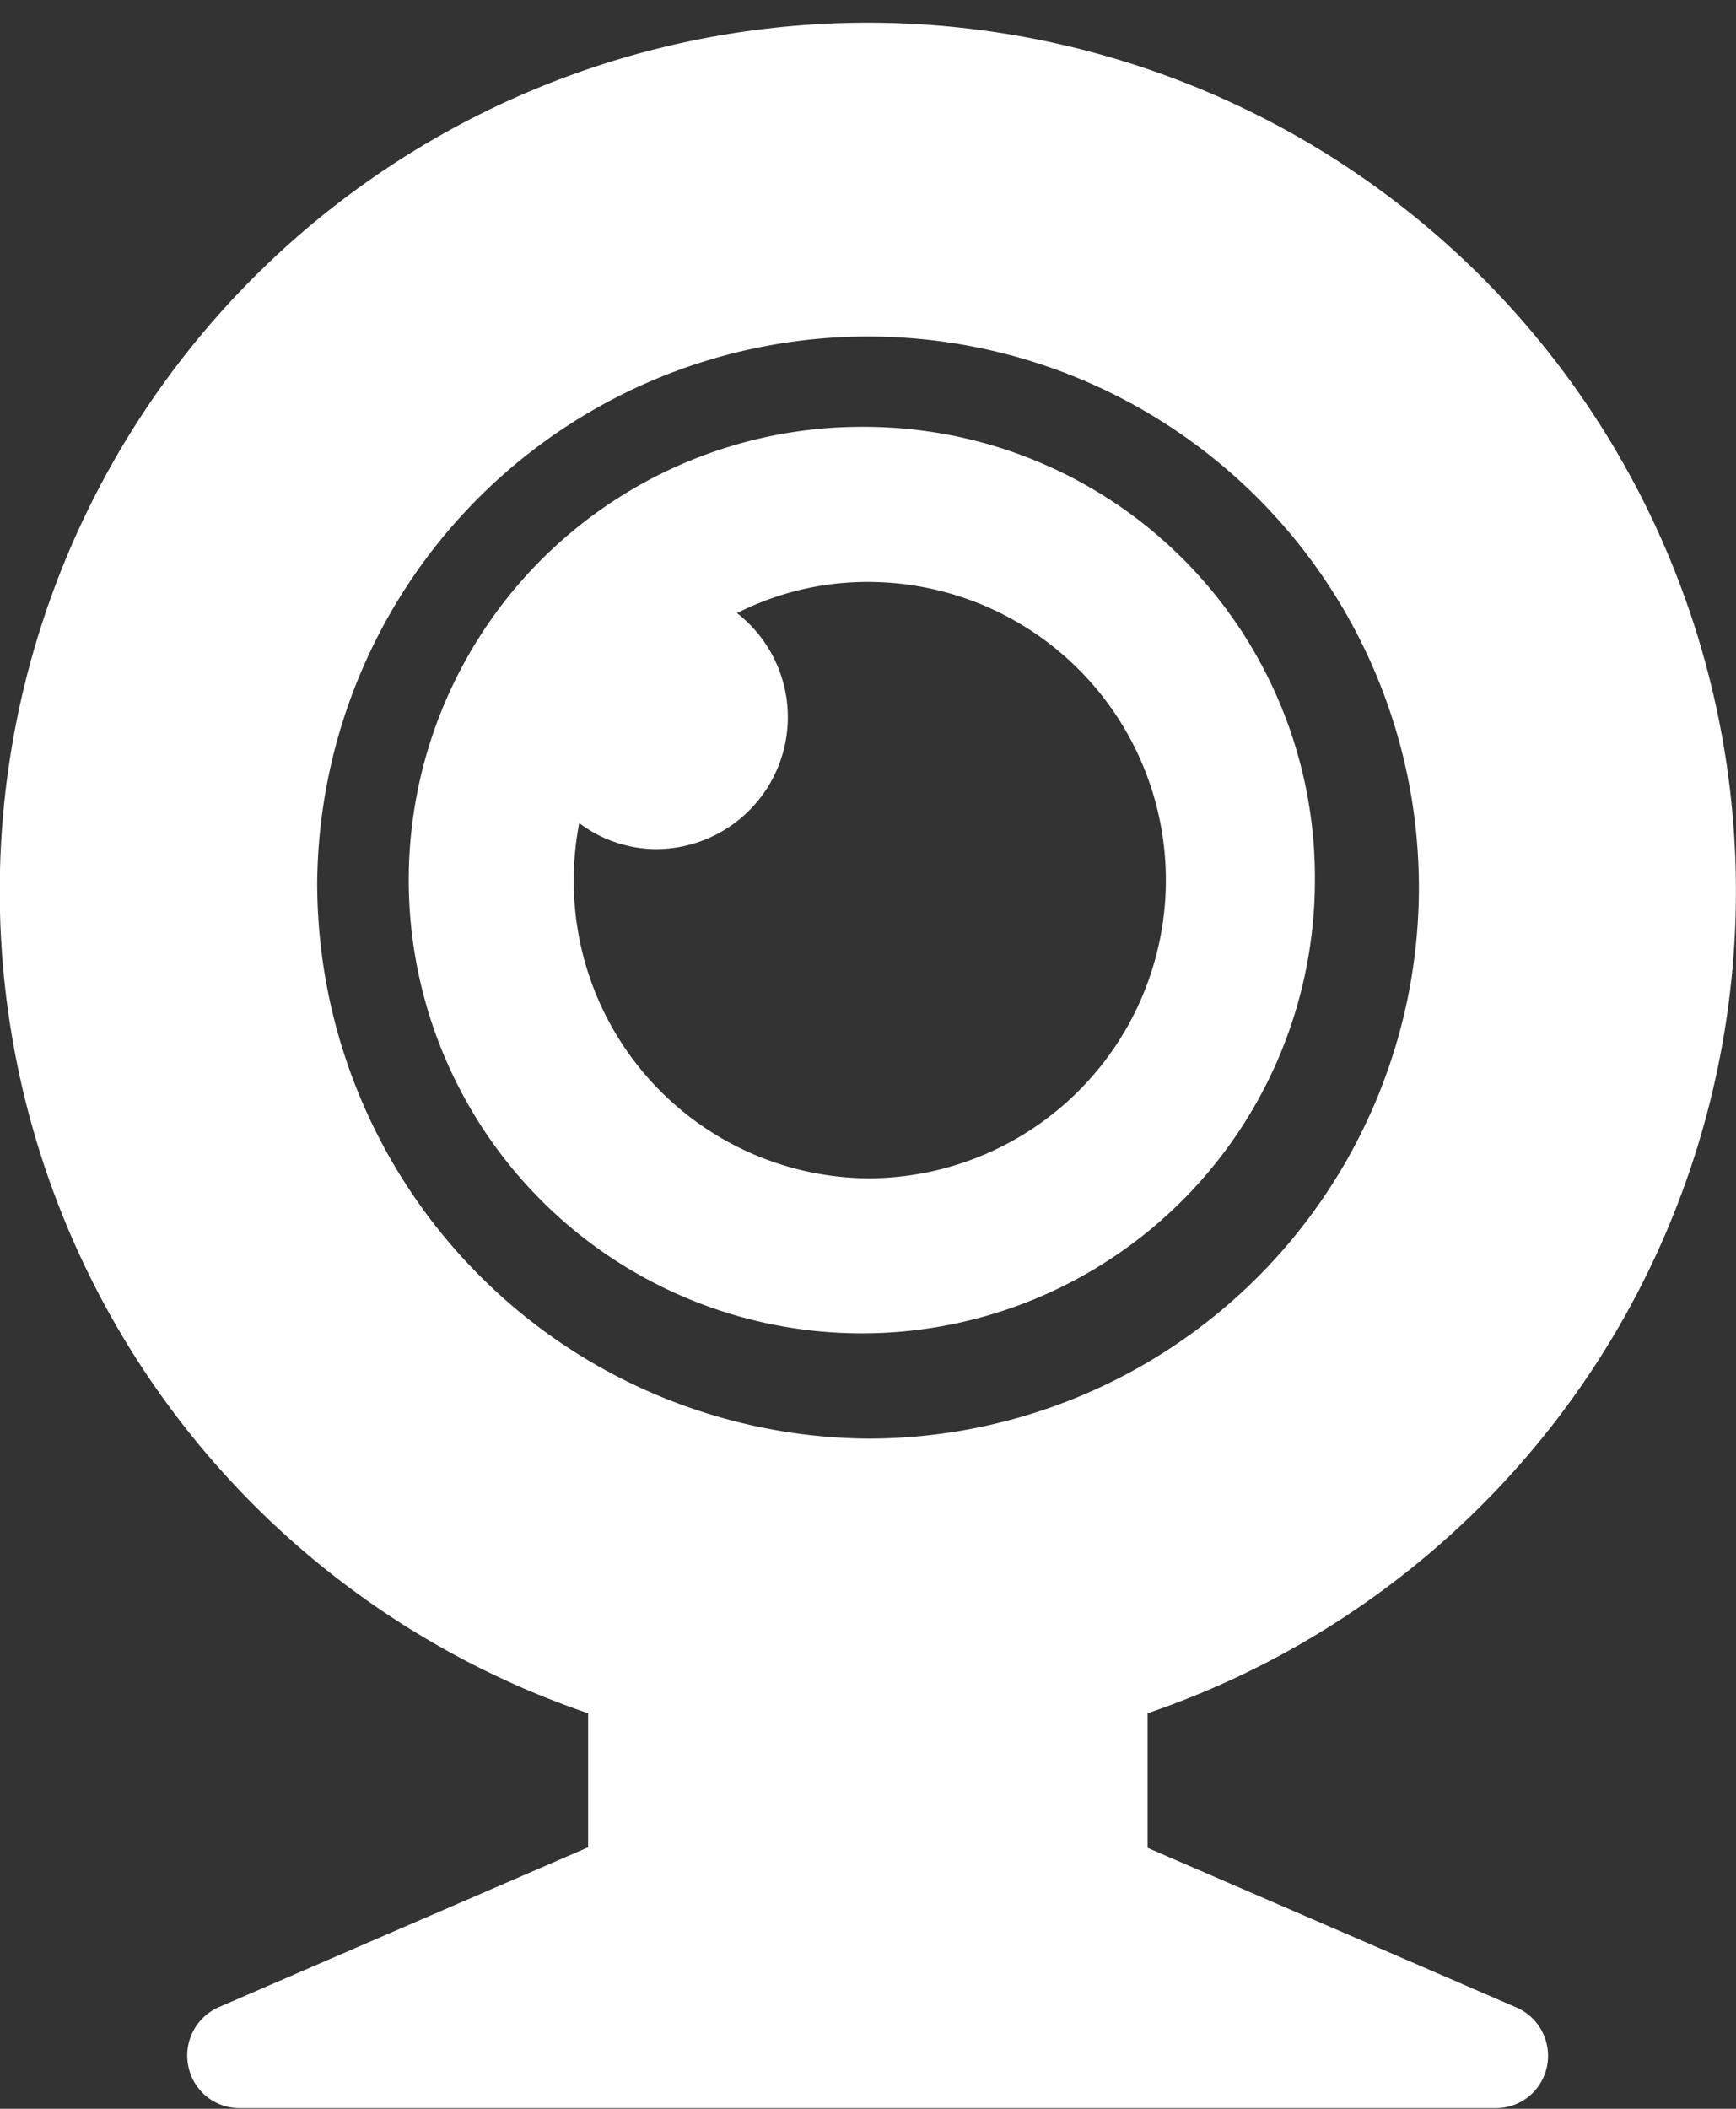
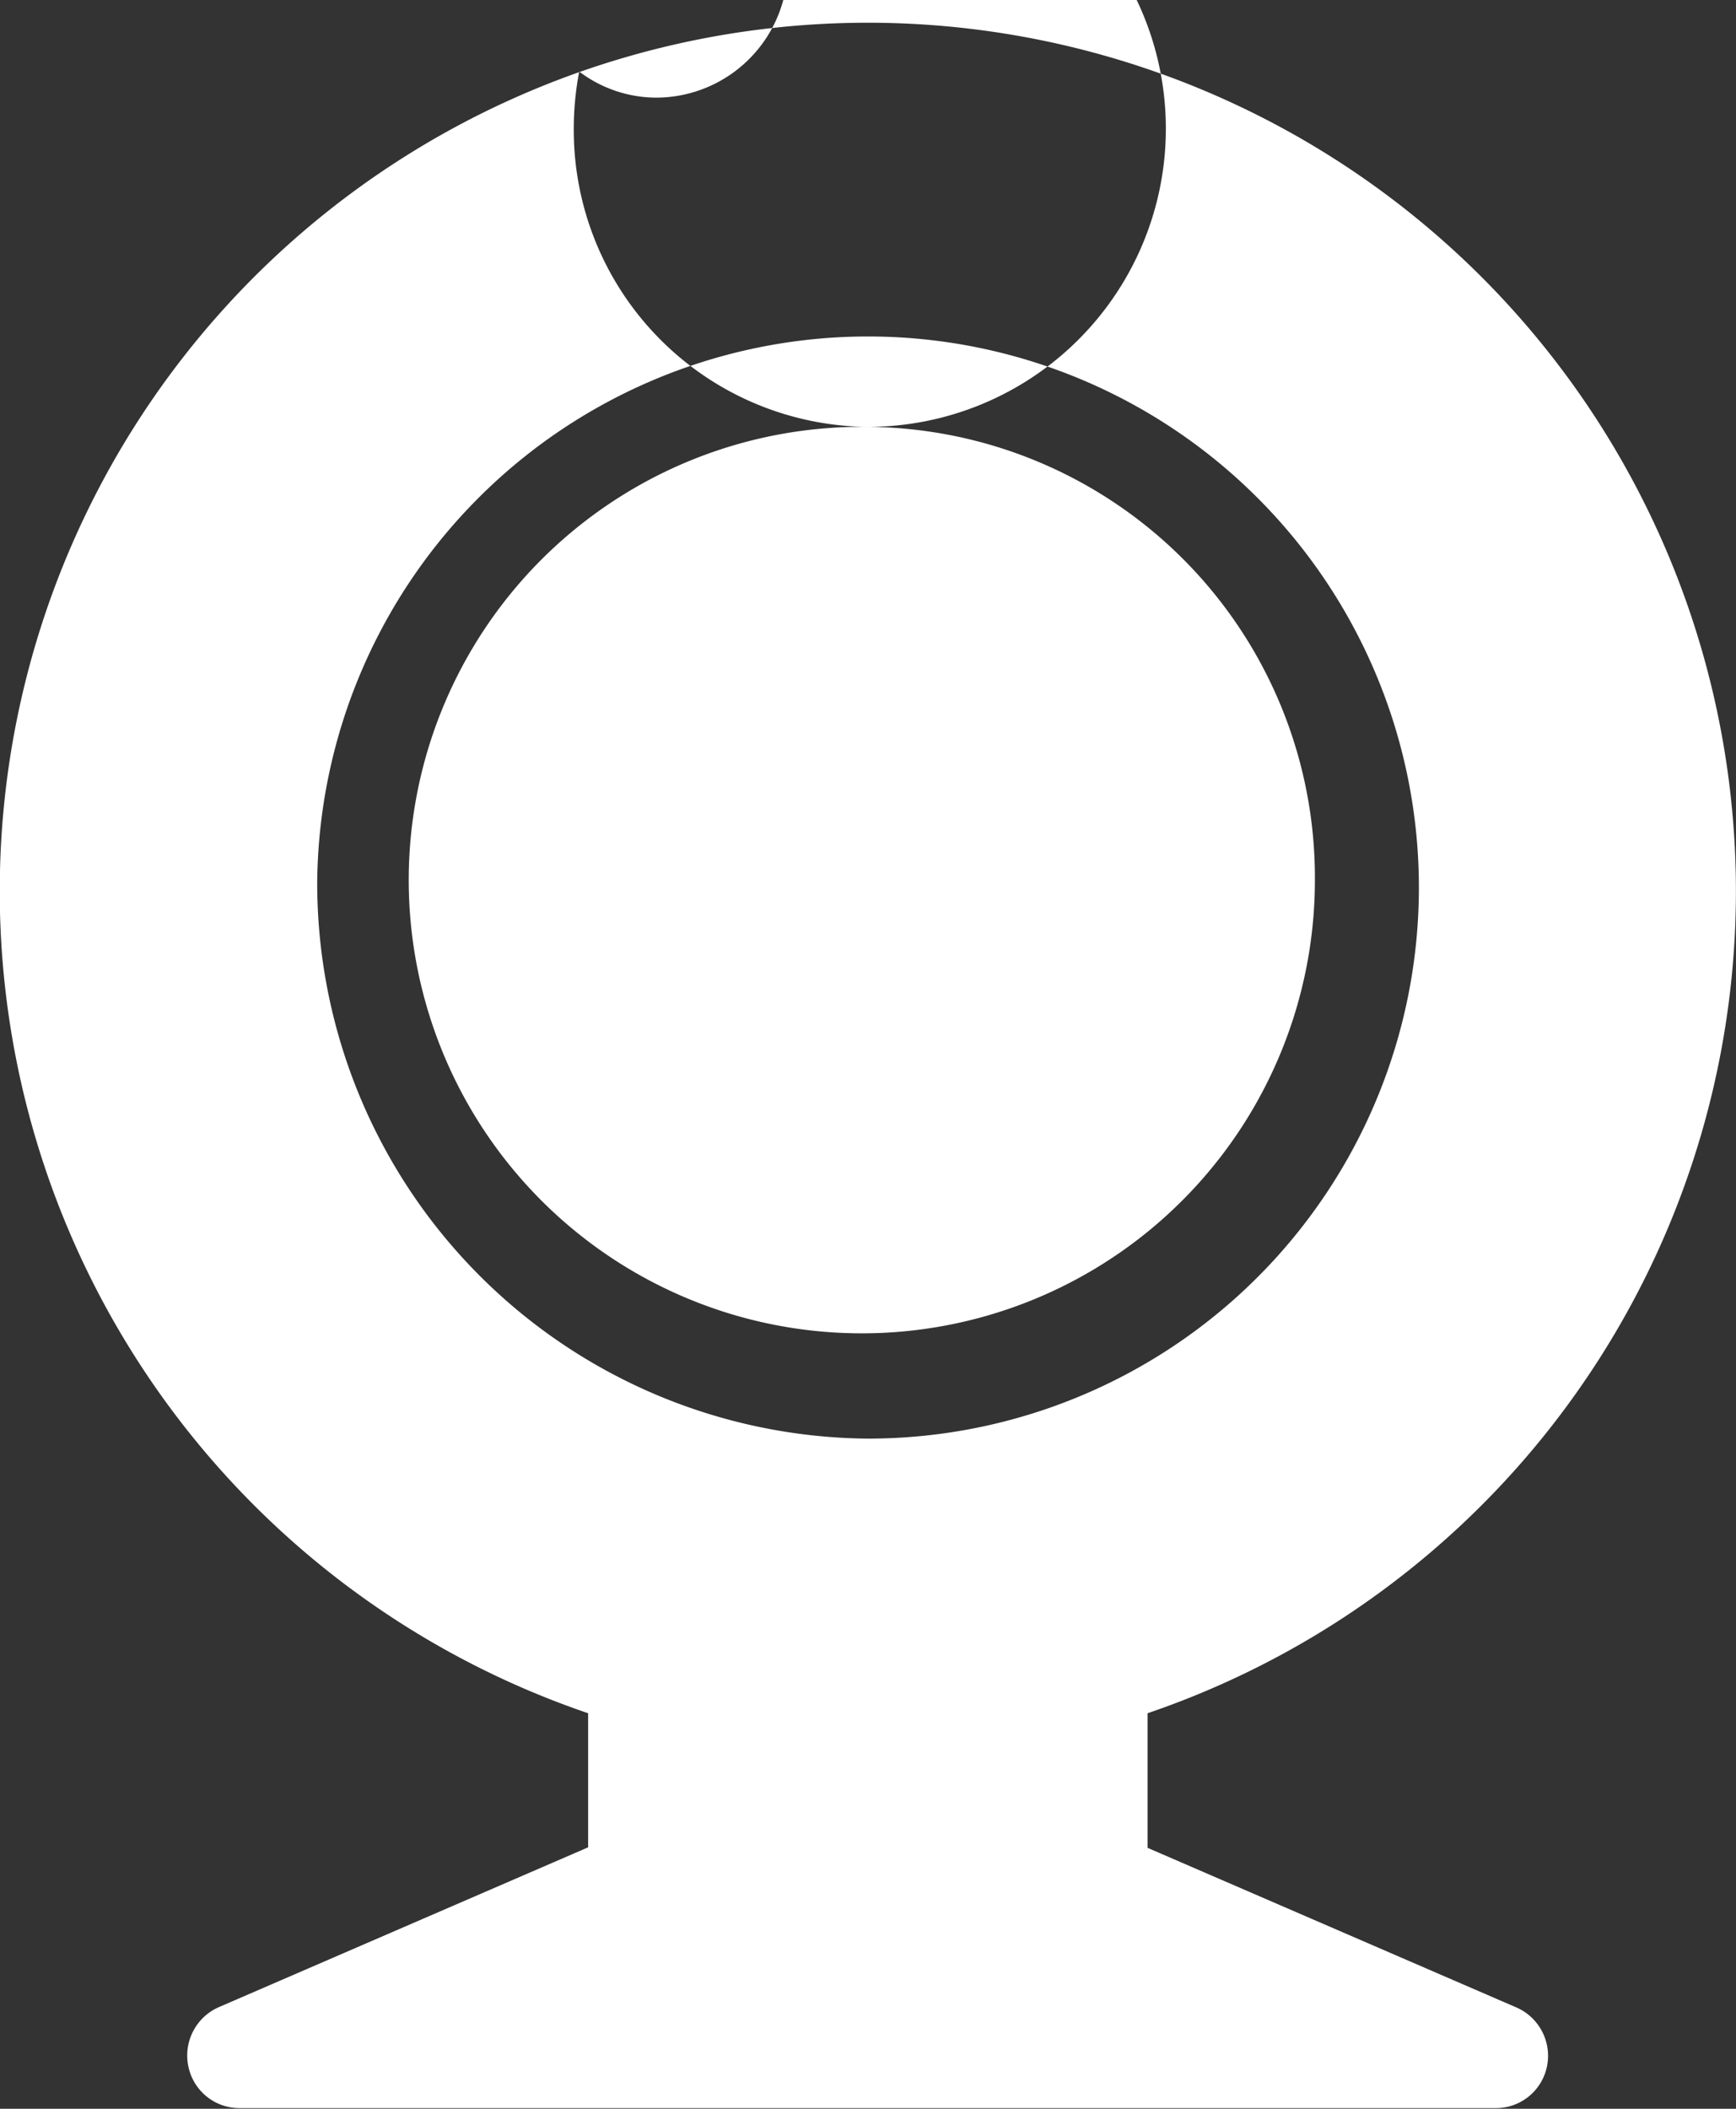
<svg xmlns="http://www.w3.org/2000/svg" width="10.529" height="12.785" viewBox="0 0 10.529 12.785">
  <rect x="0" y="0" width="10.529" height="12.785" fill="#333333" stroke="none" />
-   <path id="assistir" d="M25.756,12.172l-2.24-.969v-.816a5.265,5.265,0,1,0-3.393,0V11.2l-2.24.969a.32.32,0,0,0-.185.357.316.316,0,0,0,.308.255h7.625a.316.316,0,0,0,.308-.255A.32.32,0,0,0,25.756,12.172ZM18.48,5.336A3.341,3.341,0,1,1,21.82,8.722,3.368,3.368,0,0,1,18.48,5.336ZM21.82,2.588a2.748,2.748,0,1,0,2.711,2.748A2.733,2.733,0,0,0,21.82,2.588Zm0,4.556a1.8,1.8,0,0,1-1.784-1.808,1.833,1.833,0,0,1,.033-.346.778.778,0,0,0,.47.158.8.8,0,0,0,.487-1.431,1.753,1.753,0,0,1,.793-.189,1.808,1.808,0,0,1,0,3.616Z" transform="translate(-16.556)" fill="#fff" />
+   <path id="assistir" d="M25.756,12.172l-2.24-.969v-.816a5.265,5.265,0,1,0-3.393,0V11.2l-2.24.969a.32.32,0,0,0-.185.357.316.316,0,0,0,.308.255h7.625a.316.316,0,0,0,.308-.255A.32.32,0,0,0,25.756,12.172ZM18.48,5.336A3.341,3.341,0,1,1,21.82,8.722,3.368,3.368,0,0,1,18.48,5.336ZM21.82,2.588a2.748,2.748,0,1,0,2.711,2.748A2.733,2.733,0,0,0,21.82,2.588Za1.8,1.8,0,0,1-1.784-1.808,1.833,1.833,0,0,1,.033-.346.778.778,0,0,0,.47.158.8.8,0,0,0,.487-1.431,1.753,1.753,0,0,1,.793-.189,1.808,1.808,0,0,1,0,3.616Z" transform="translate(-16.556)" fill="#fff" />
</svg>